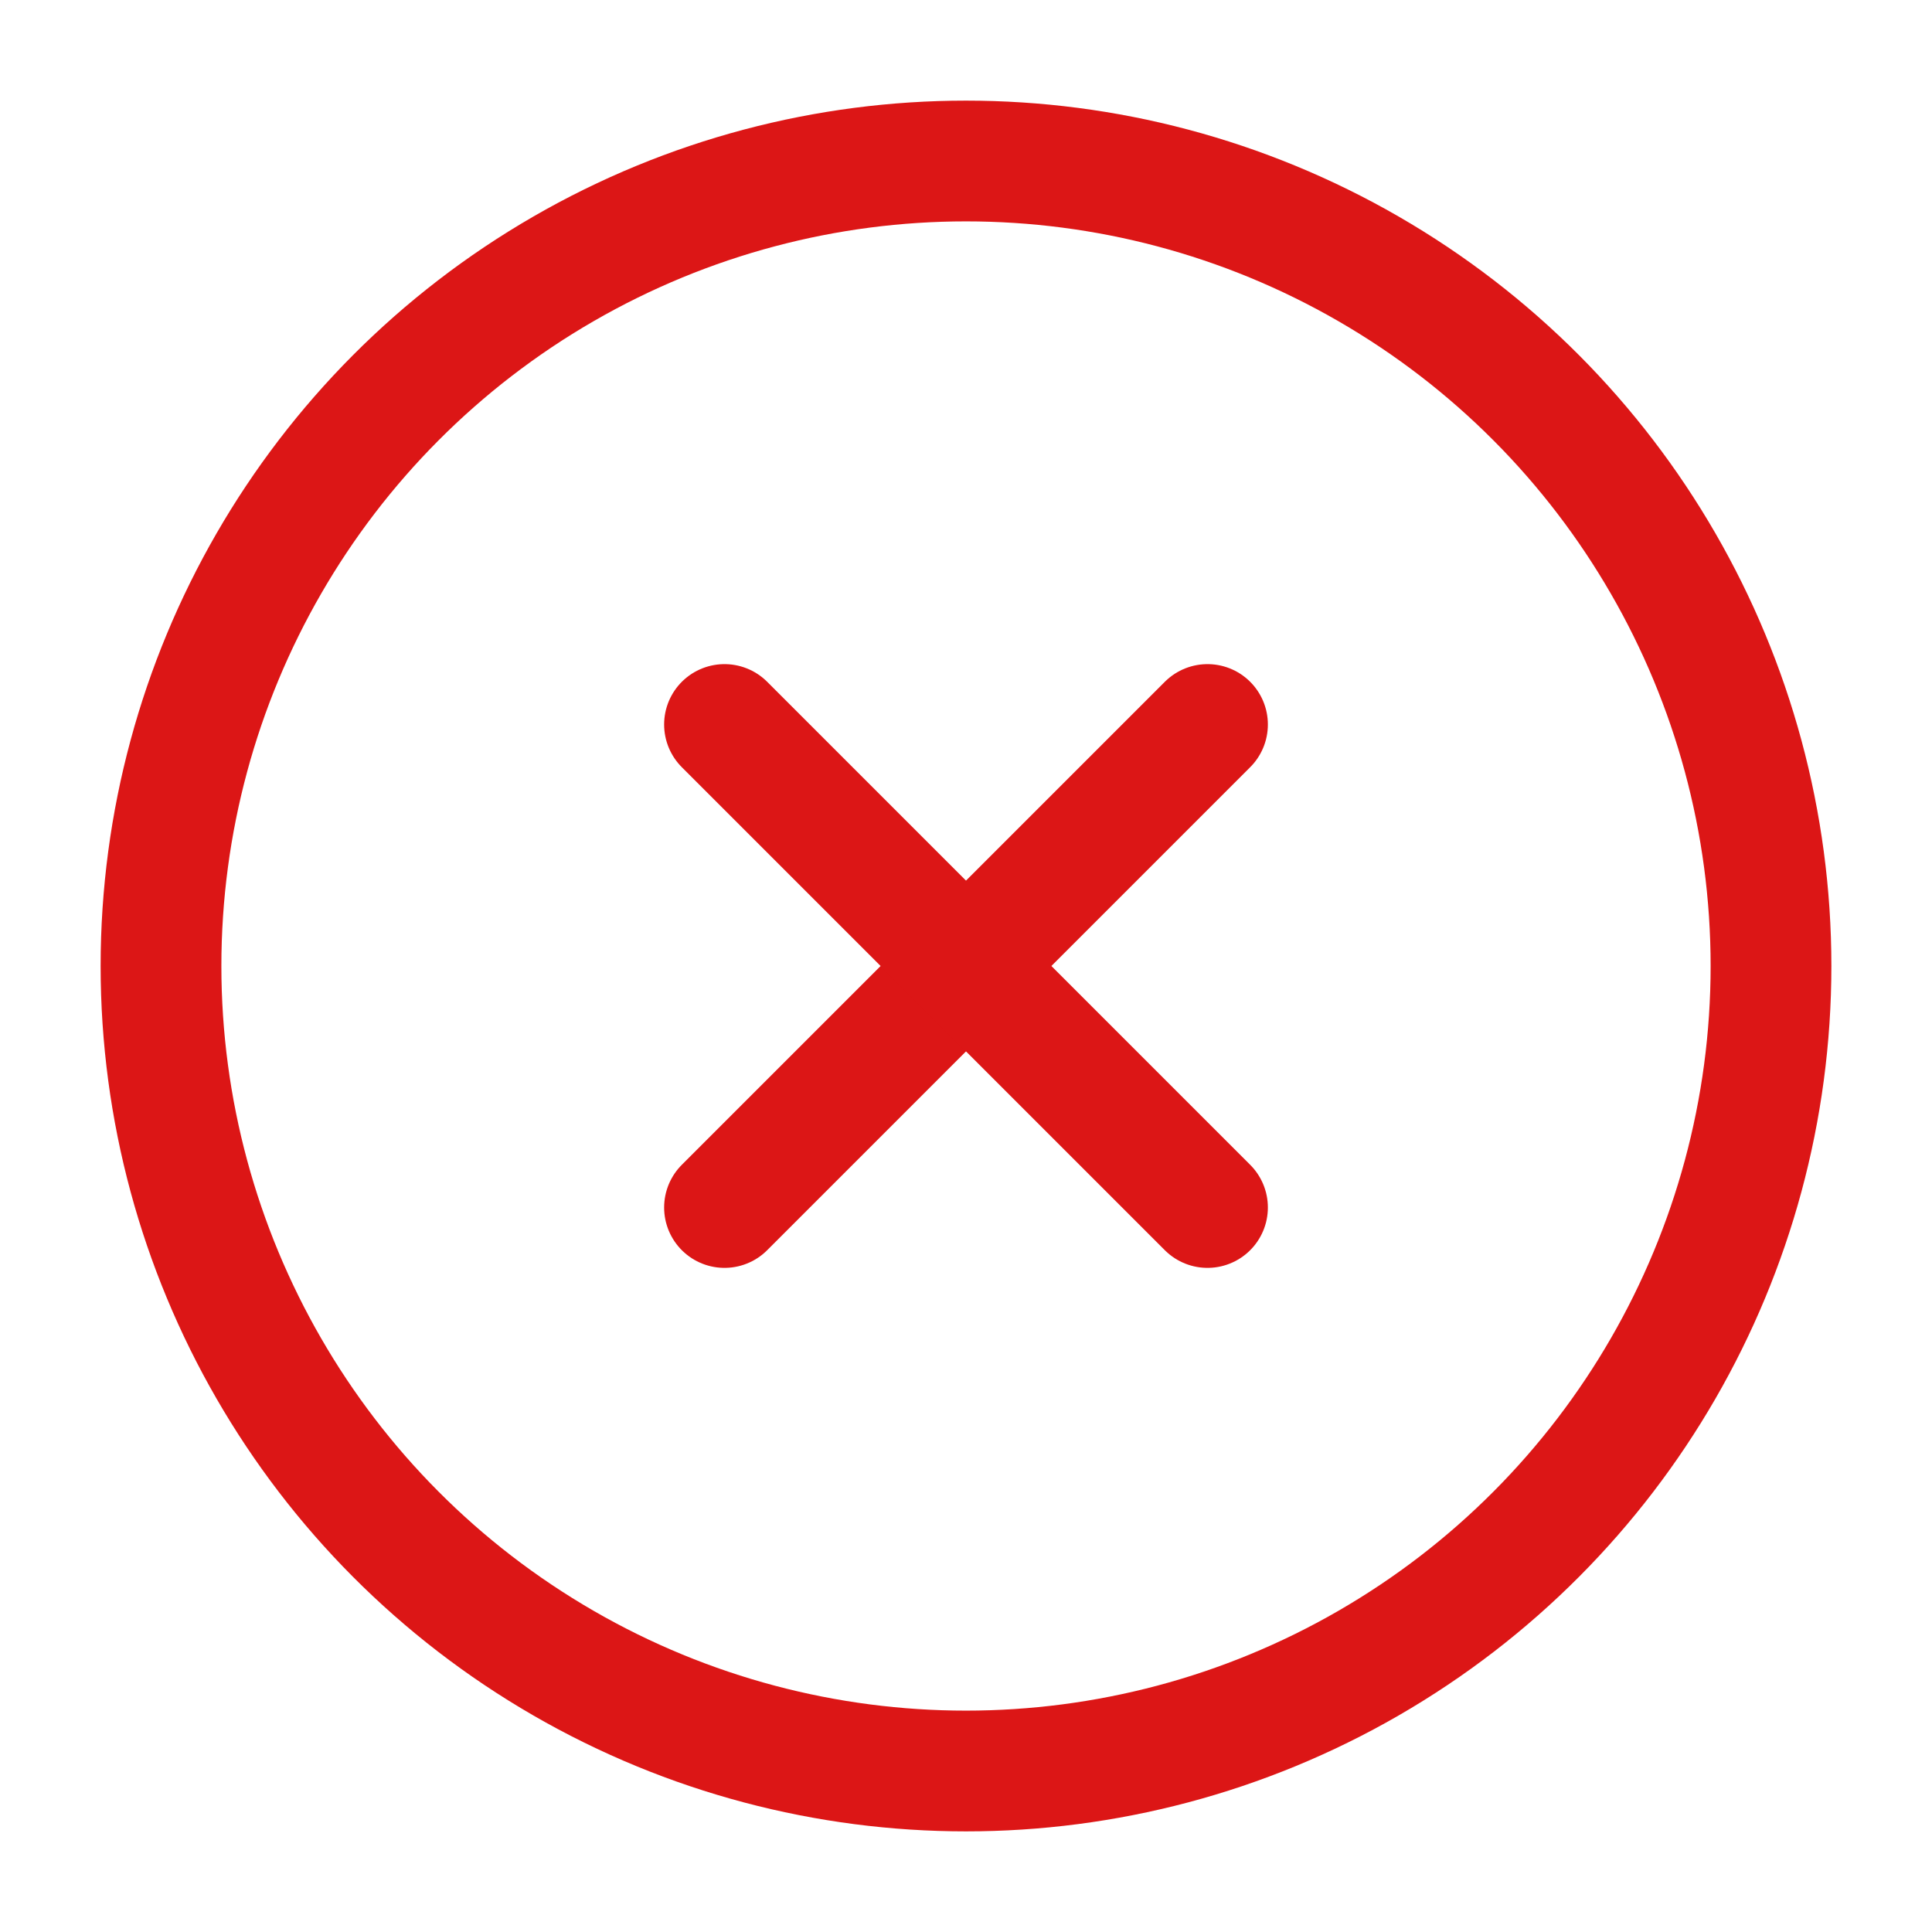
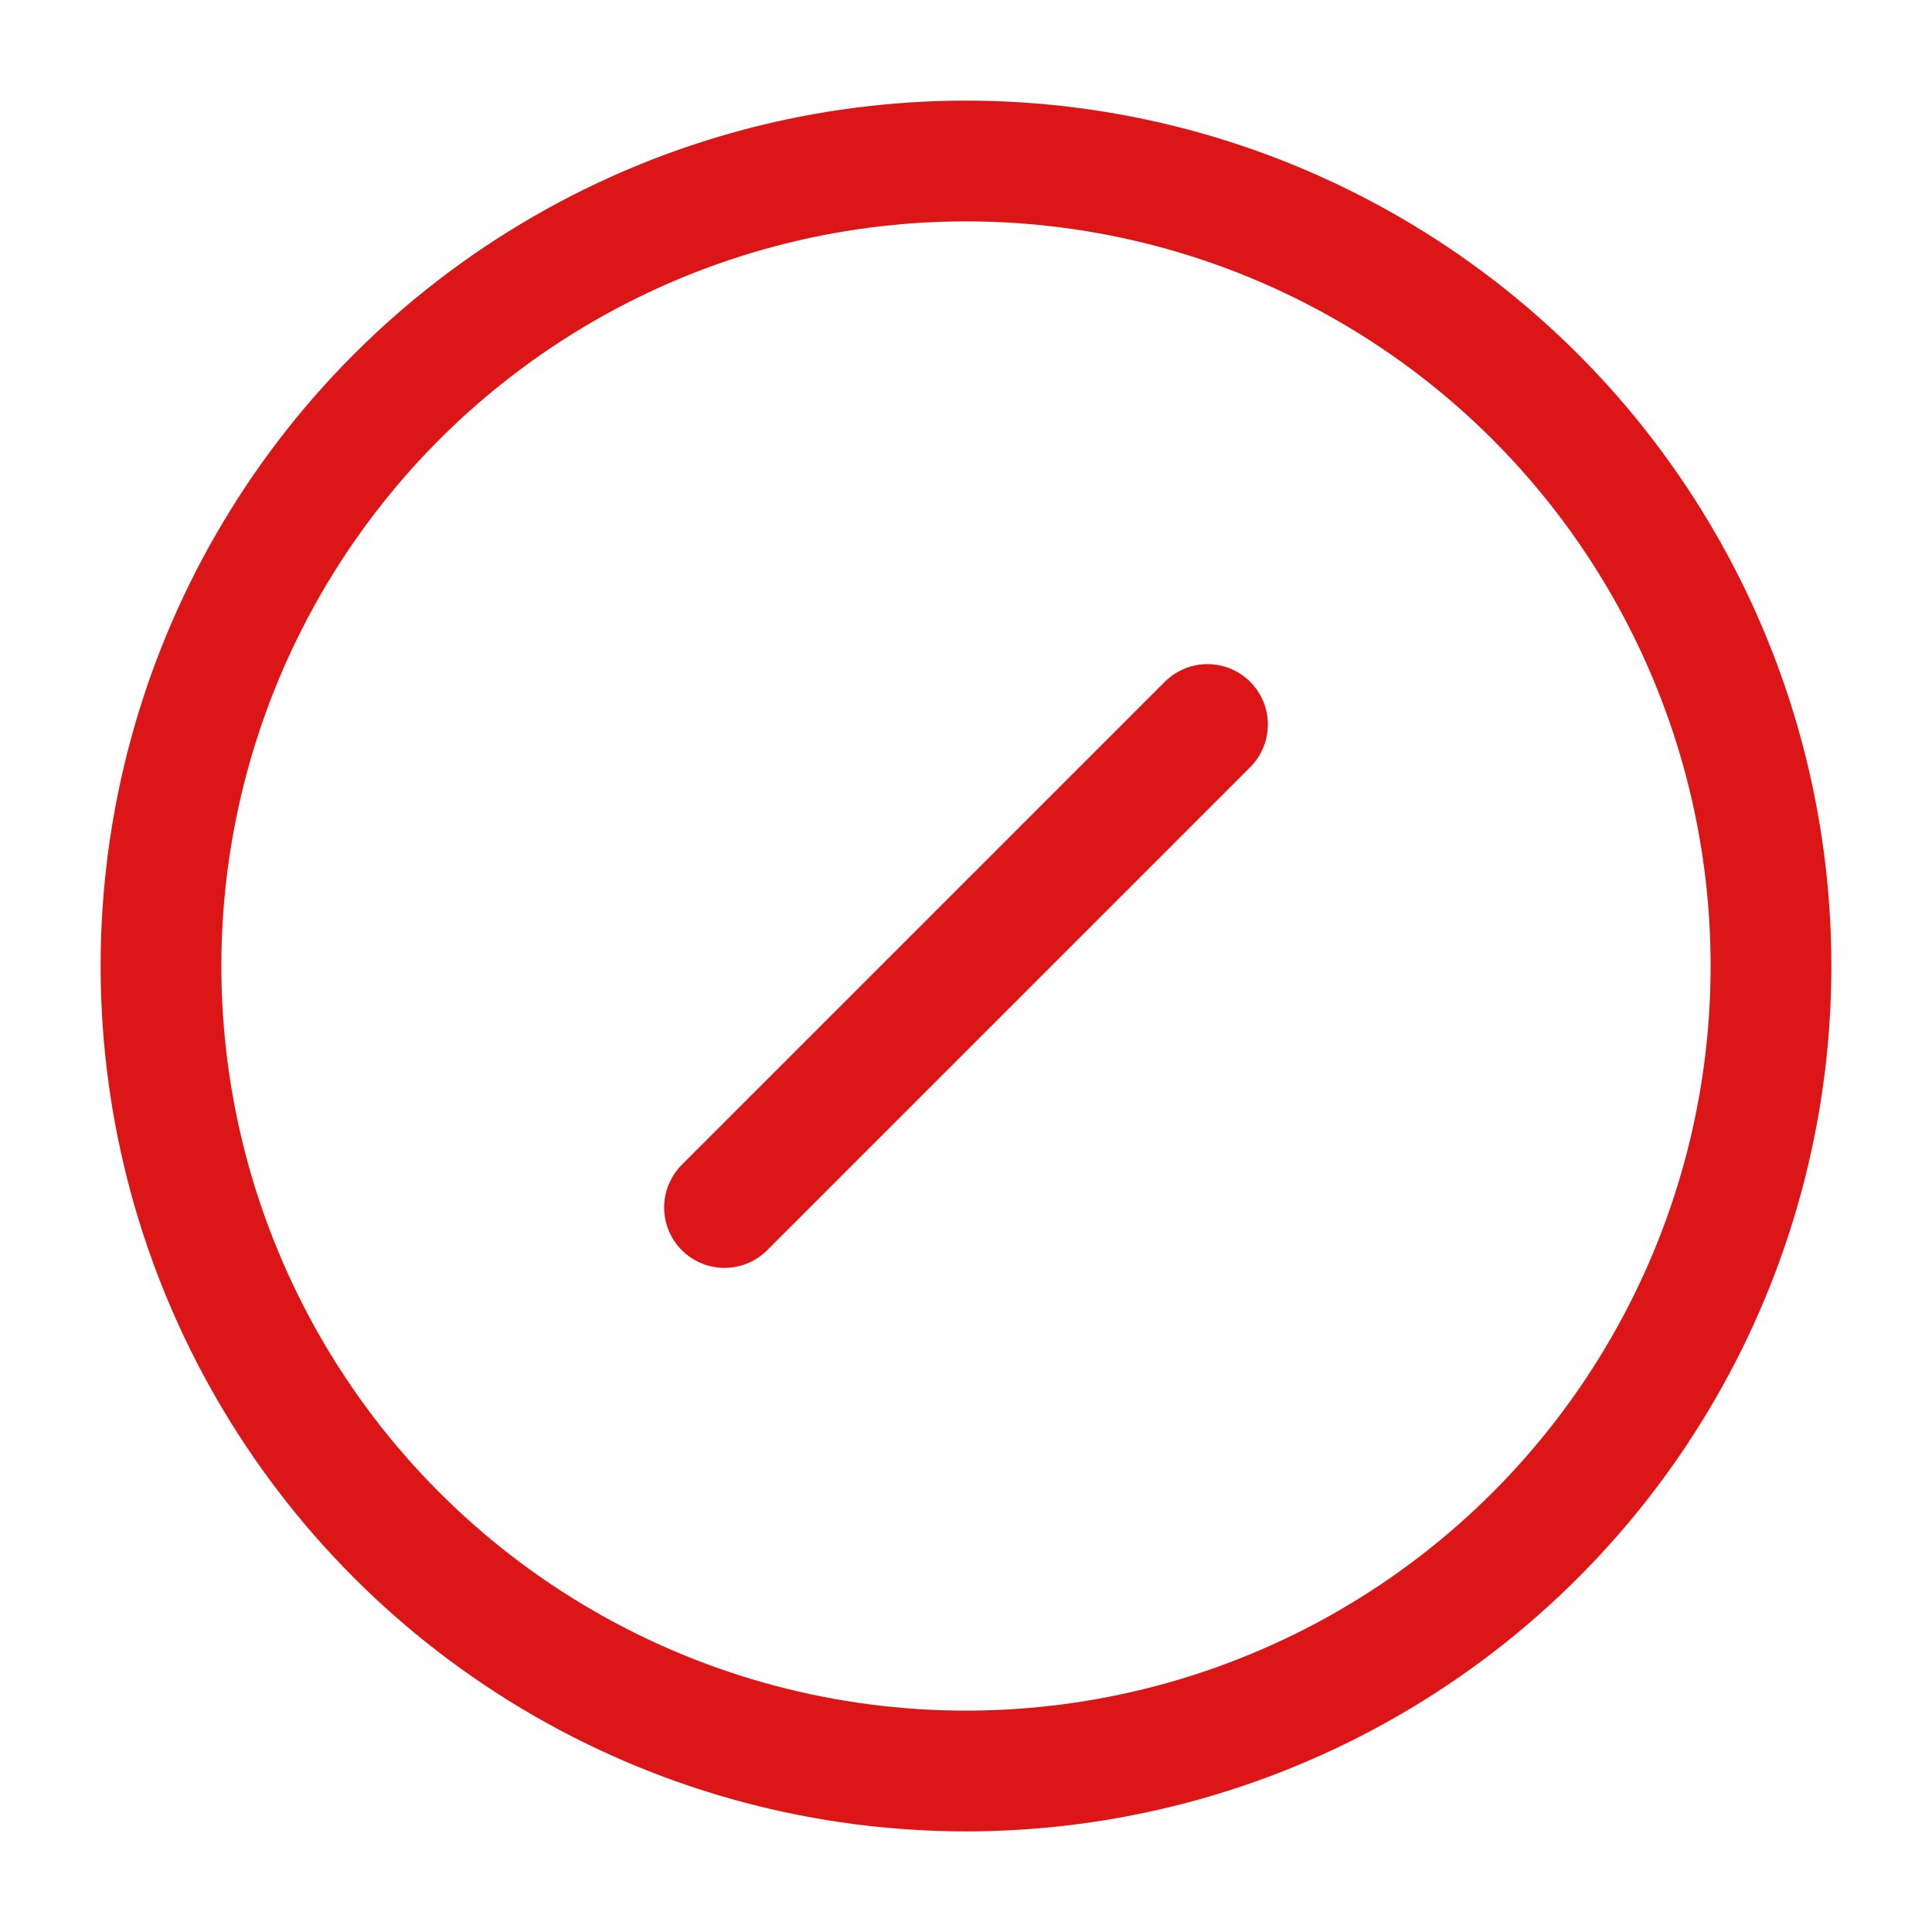
<svg xmlns="http://www.w3.org/2000/svg" width="24" height="24" viewBox="0 0 24 24" fill="none" stroke="#dc1616" stroke-width="1.5" stroke-linecap="round" stroke-linejoin="round" class="lucide lucide-circle-x">
  <circle cx="12" cy="12" r="10" />
  <path d="m15 9-6 6" />
-   <path d="m9 9 6 6" />
</svg>